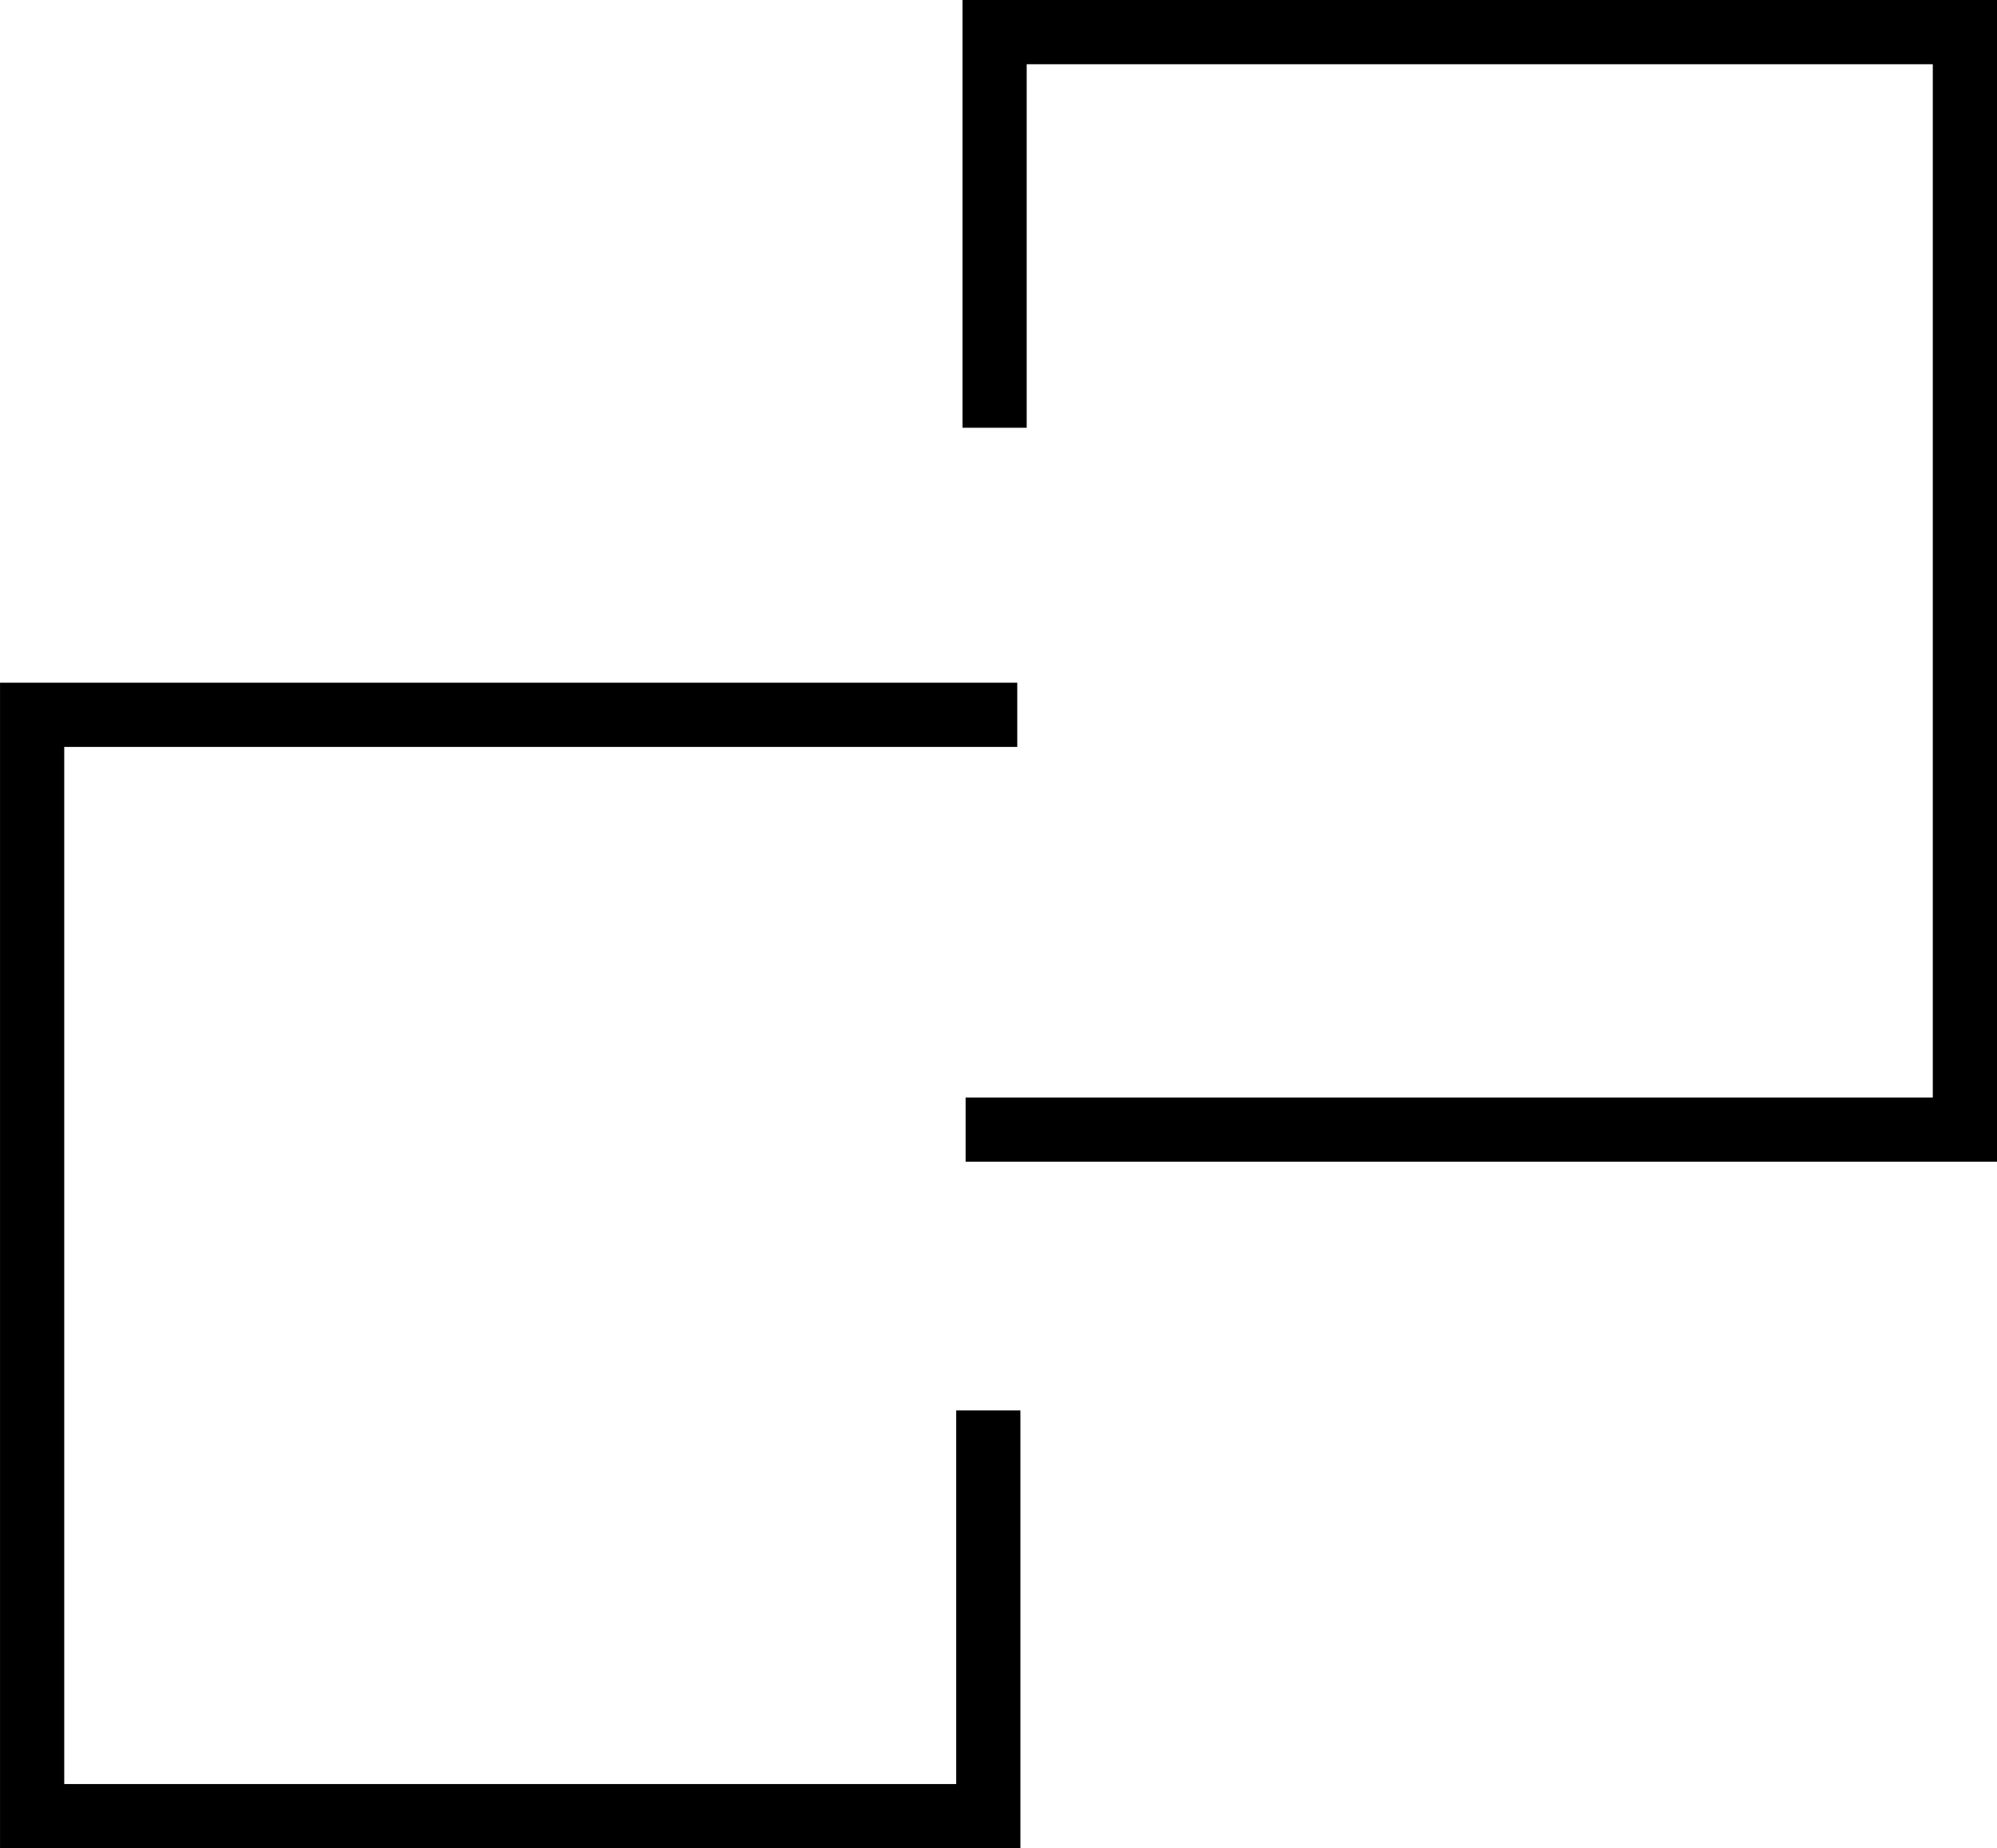
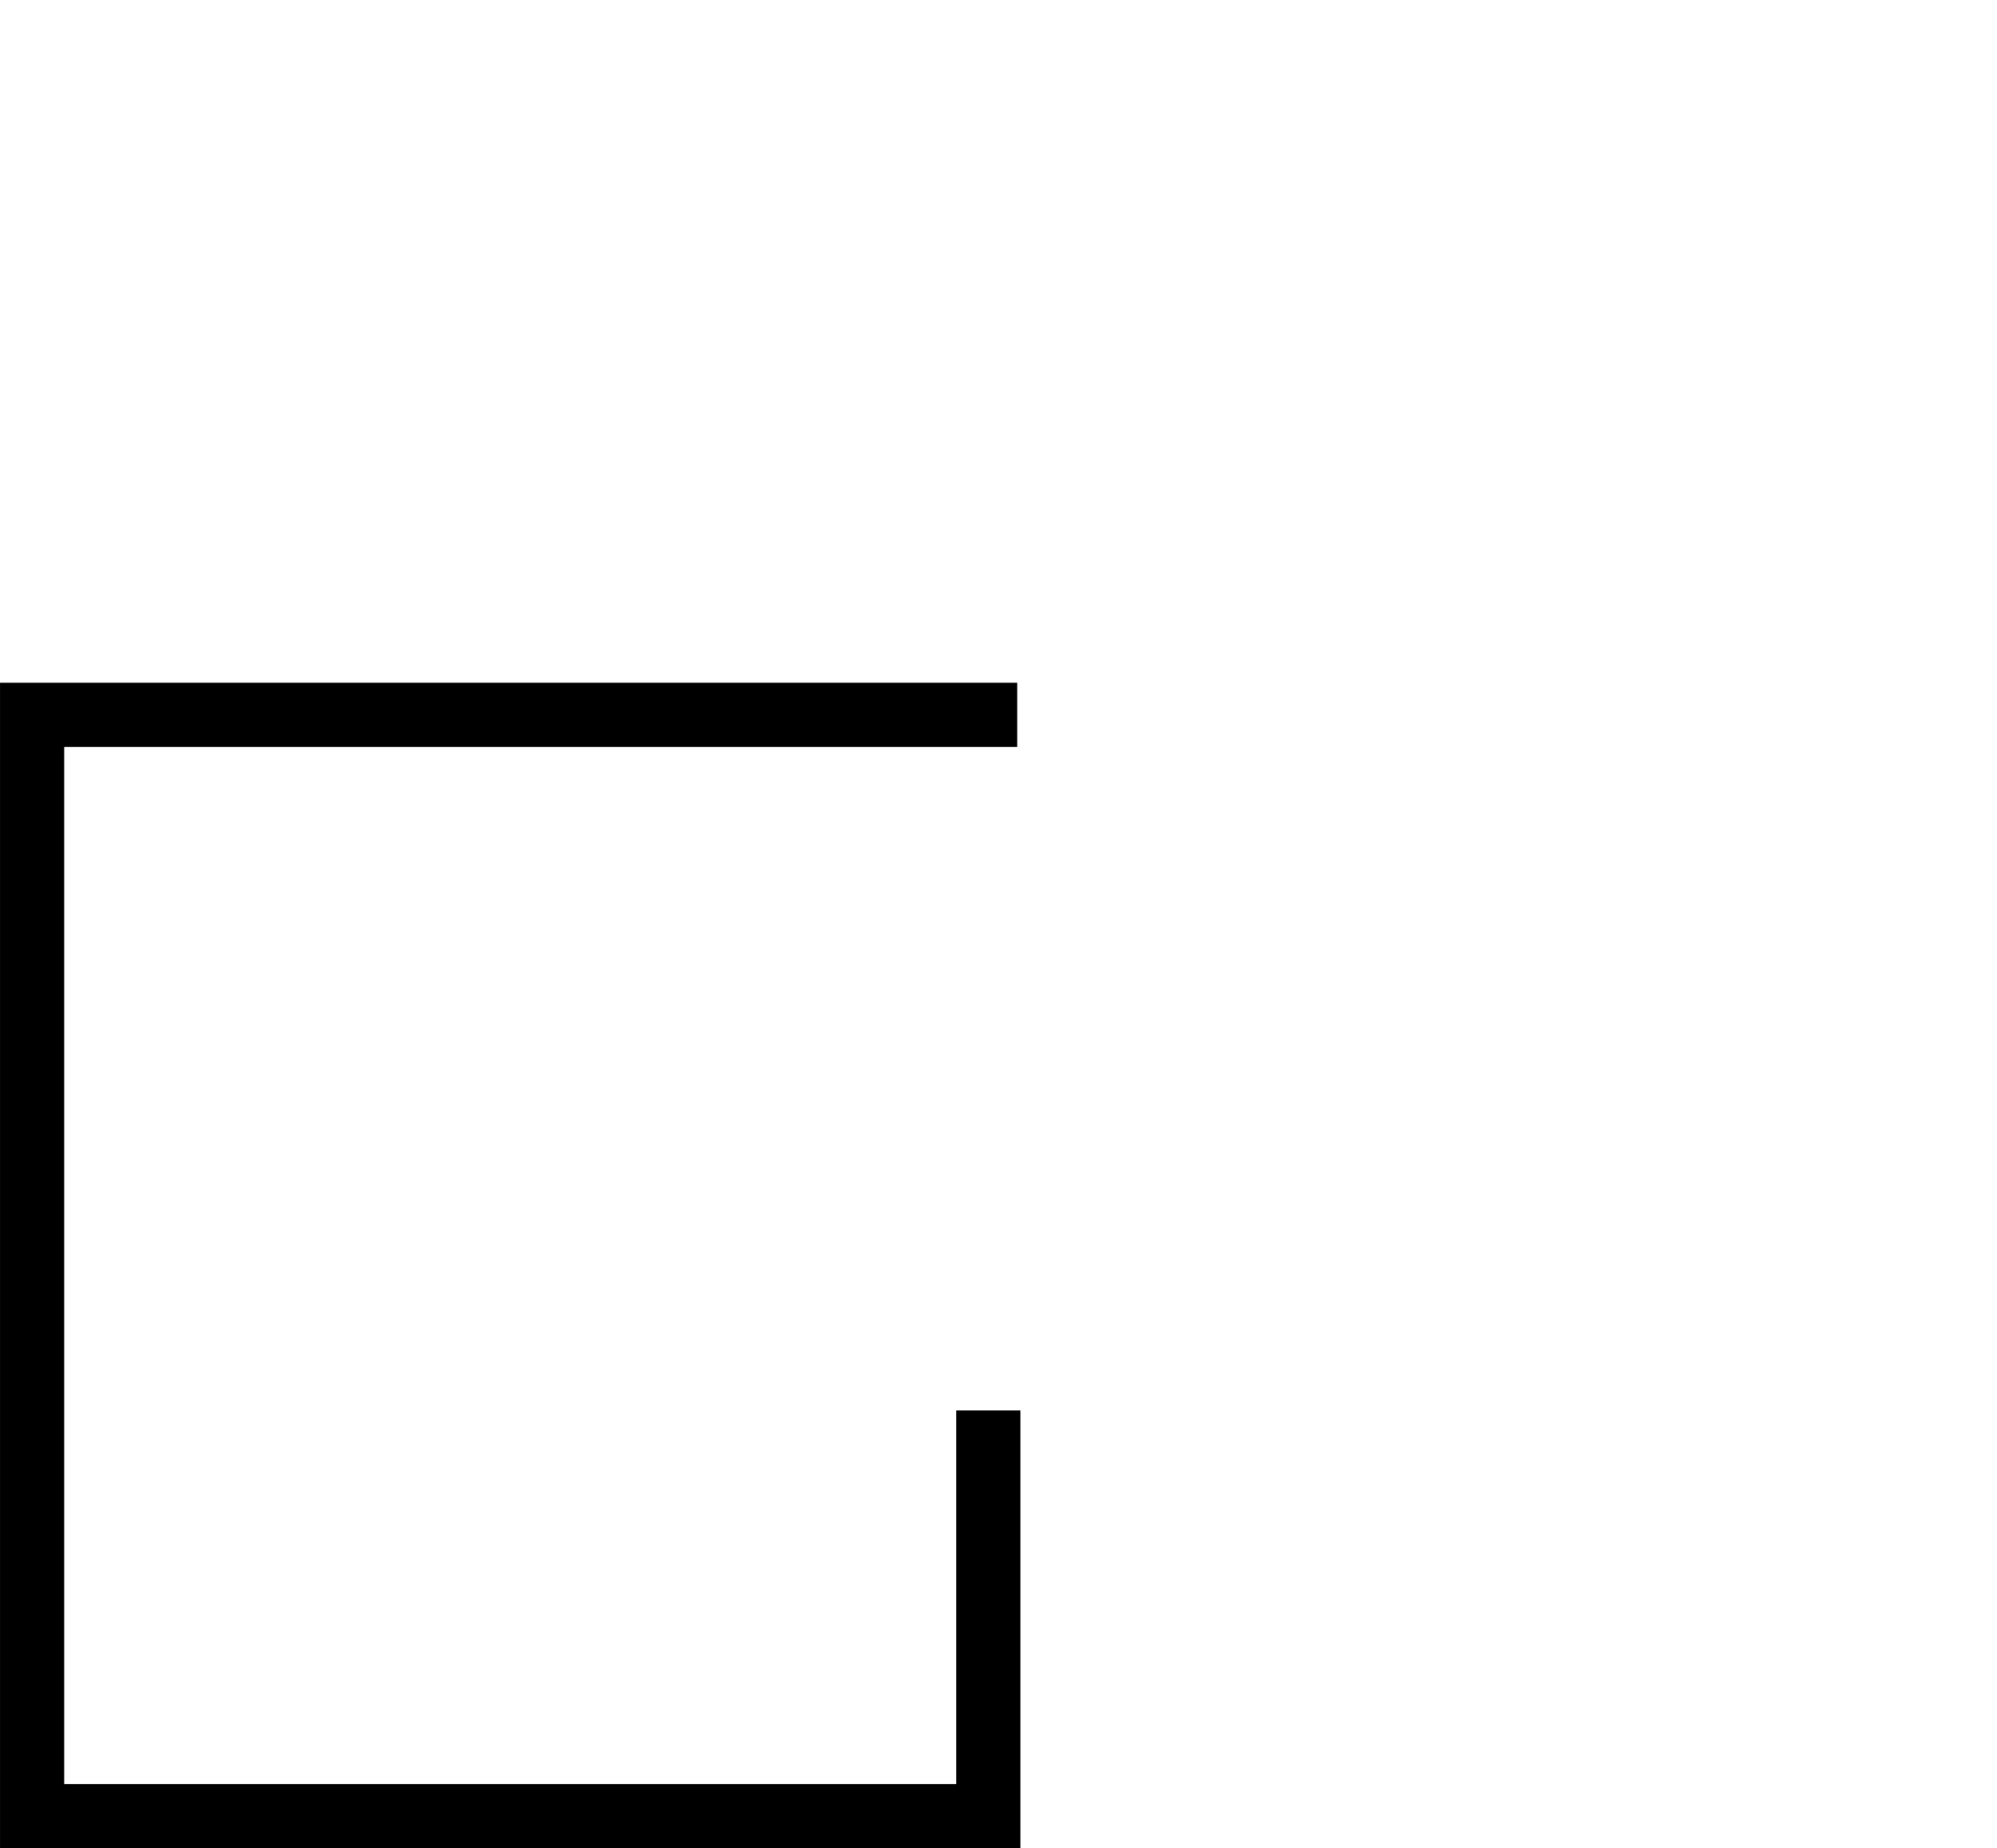
<svg xmlns="http://www.w3.org/2000/svg" width="62.207" height="57.56" viewBox="0 0 62.207 57.56">
  <g id="tamanio-espacio" transform="translate(-264.292 -2492.694)">
    <path id="Trazado_13617" data-name="Trazado 13617" d="M6618.44,2318.185h-30.687v34.3h29.785v-12.636" transform="translate(-6322.46 196.771)" fill="none" stroke="#000" stroke-width="2" />
-     <path id="Trazado_13618" data-name="Trazado 13618" d="M31.128,0H0V34.18H30.225V21.858" transform="translate(325.499 2527.874) rotate(180)" fill="none" stroke="#000" stroke-width="2" />
  </g>
</svg>